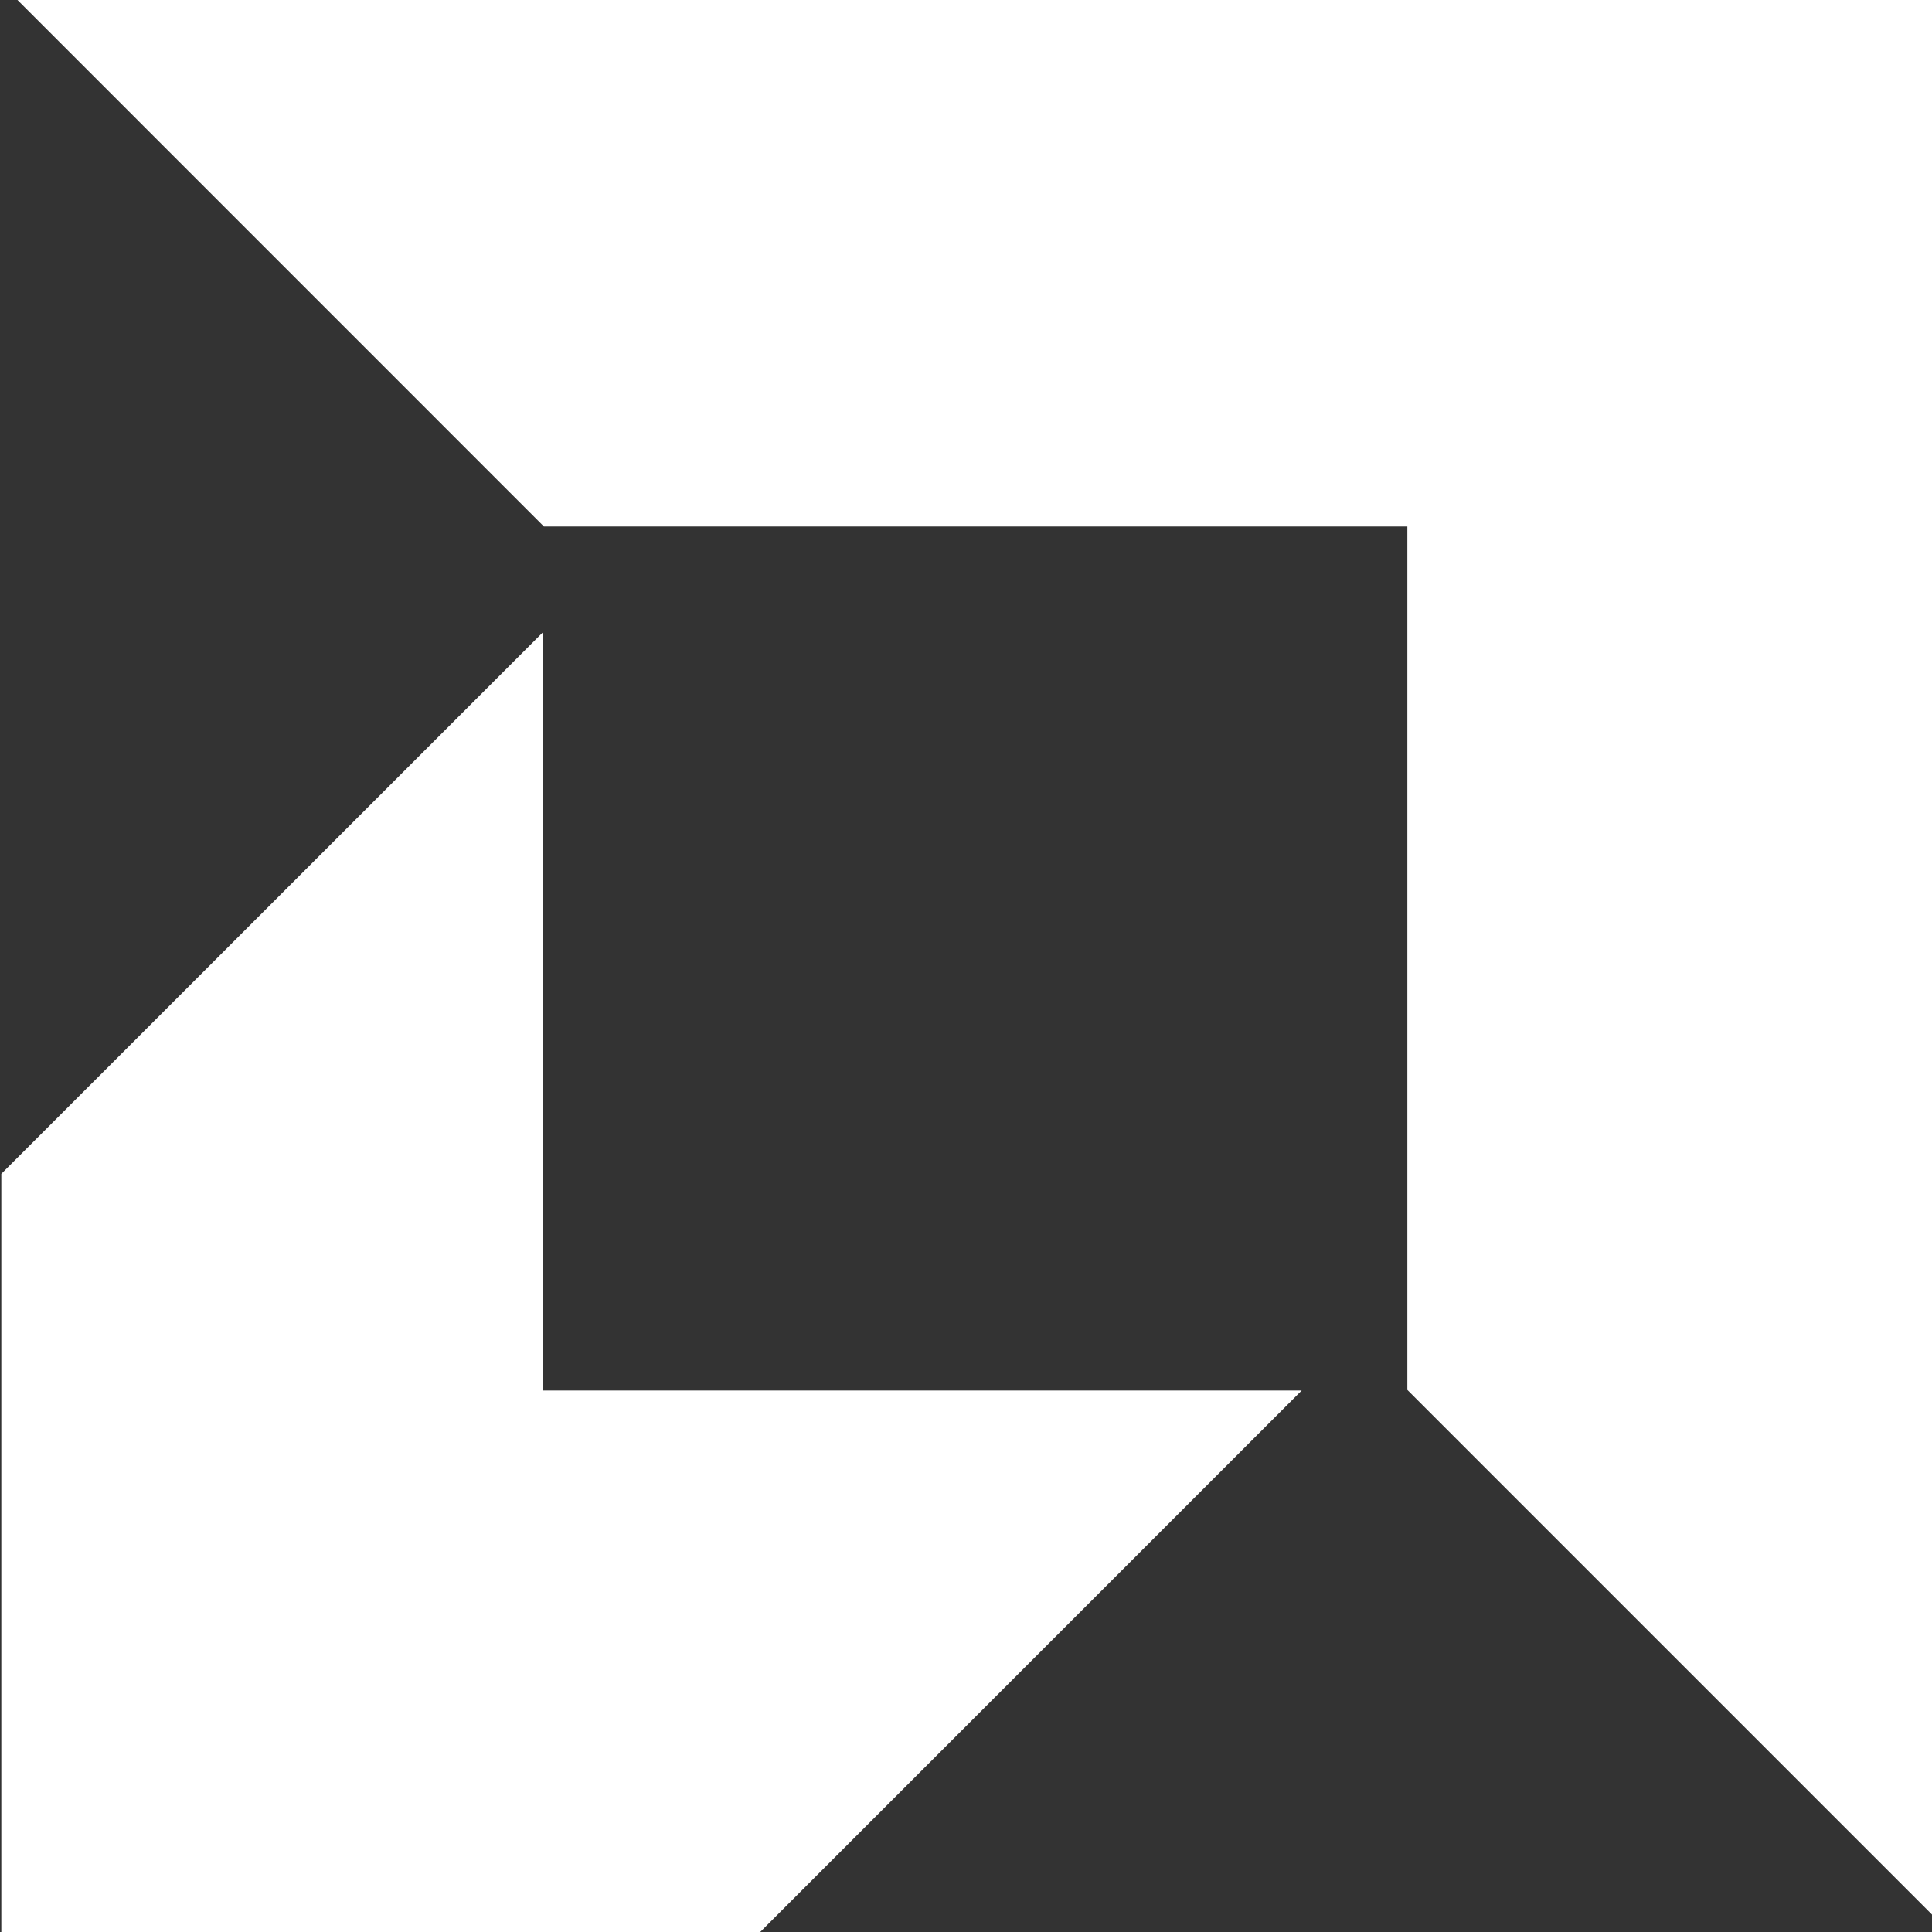
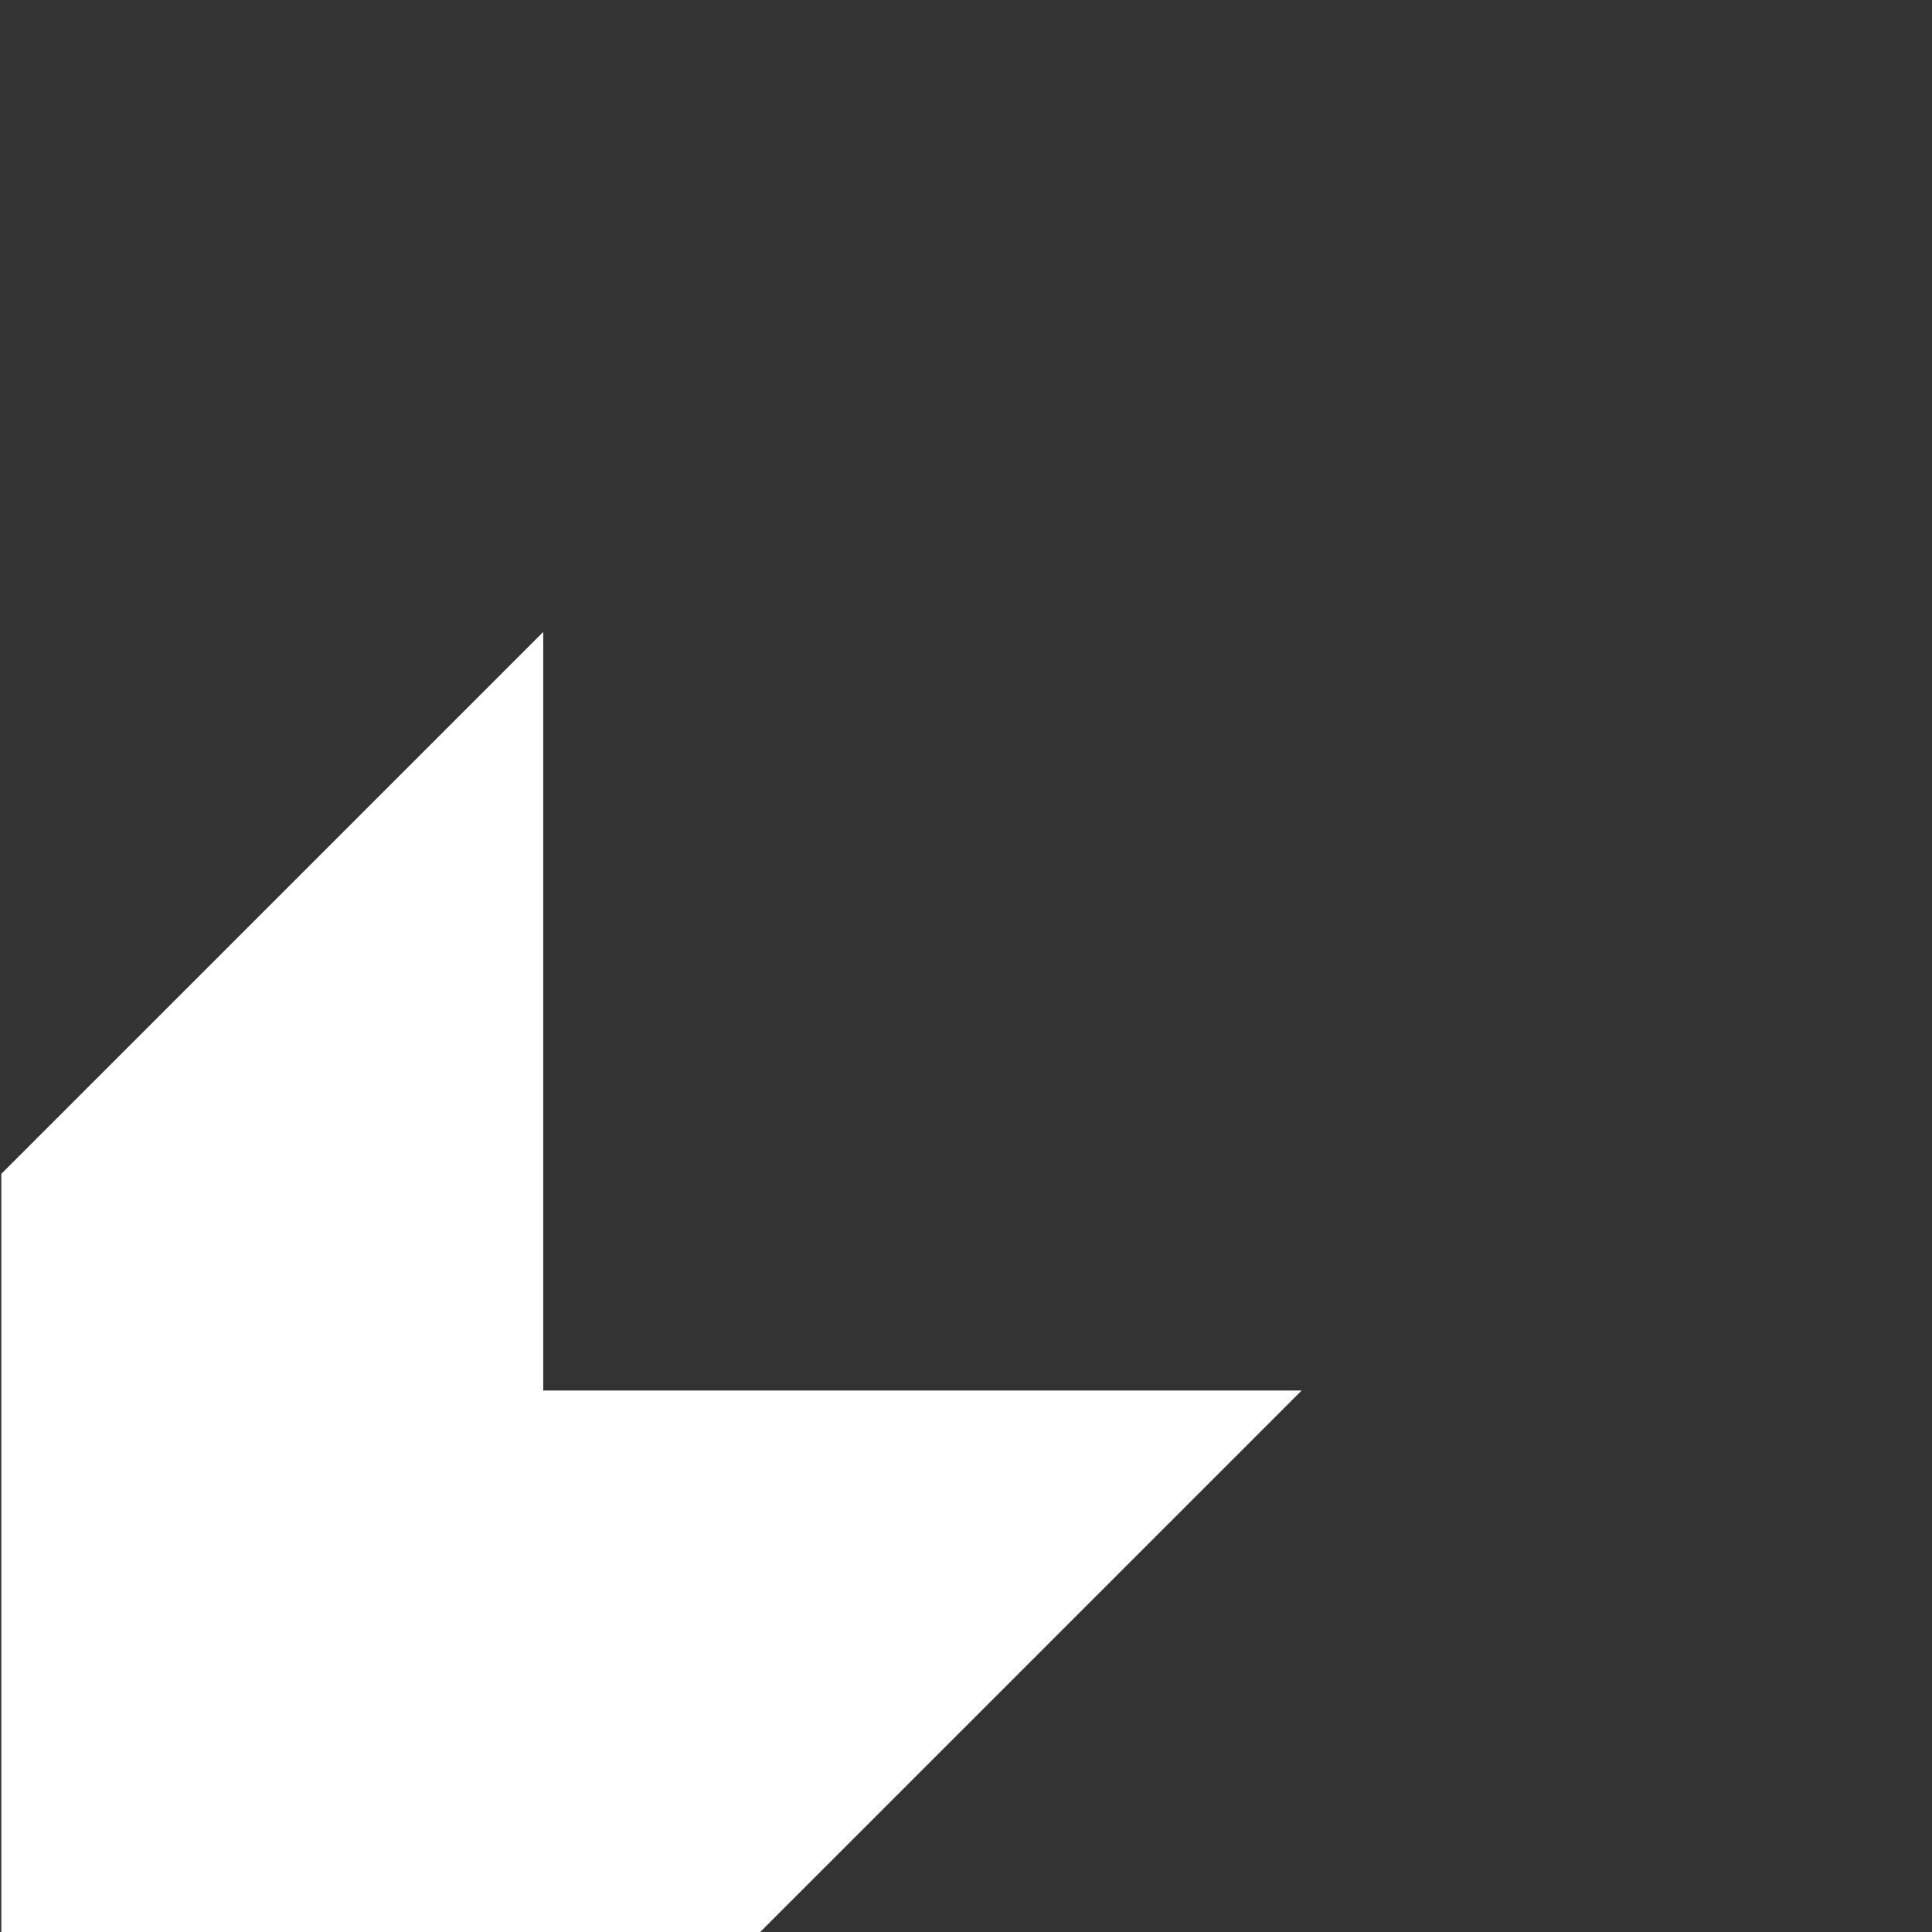
<svg xmlns="http://www.w3.org/2000/svg" xmlns:ns1="http://sodipodi.sourceforge.net/DTD/sodipodi-0.dtd" xmlns:ns2="http://www.inkscape.org/namespaces/inkscape" width="1000" height="1000.01" viewBox="0 0 264.583 264.586" version="1.1" id="svg35288" ns1:docname="AMD (Symbol).svg" ns2:version="0.92.2 (5c3e80d, 2017-08-06)">
  <rect x="0" y="0" width="264.583" height="264.586" fill="#333333" stroke="none" />
  <defs id="defs35282" />
  <ns1:namedview id="base" pagecolor="#ffffff" bordercolor="#666666" borderopacity="1.0" ns2:pageopacity="0.0" ns2:pageshadow="2" ns2:zoom="0.35" ns2:cx="721.84818" ns2:cy="396.00721" ns2:document-units="px" ns2:current-layer="layer1" showgrid="false" units="px" ns2:window-width="1366" ns2:window-height="705" ns2:window-x="-8" ns2:window-y="-8" ns2:window-maximized="1" />
  <g ns2:label="Layer 1" ns2:groupmode="layer" id="layer1" transform="translate(0,-32.414)">
-     <polygon points="610.797,0 800,0 800,189.21 748.028,137.235 748.028,51.981 662.769,51.981 " id="polygon15" style="fill:#ffffff;fill-opacity:1" transform="matrix(1.387,0,0,1.387,-844.781,32.414)" />
    <polygon points="609.2,115.903 609.2,190.802 684.089,190.802 737.594,137.296 662.708,137.296 662.708,62.397 " id="polygon17" style="fill:#ffffff;fill-opacity:1" transform="matrix(1.387,0,0,1.387,-844.781,32.414)" />
  </g>
</svg>